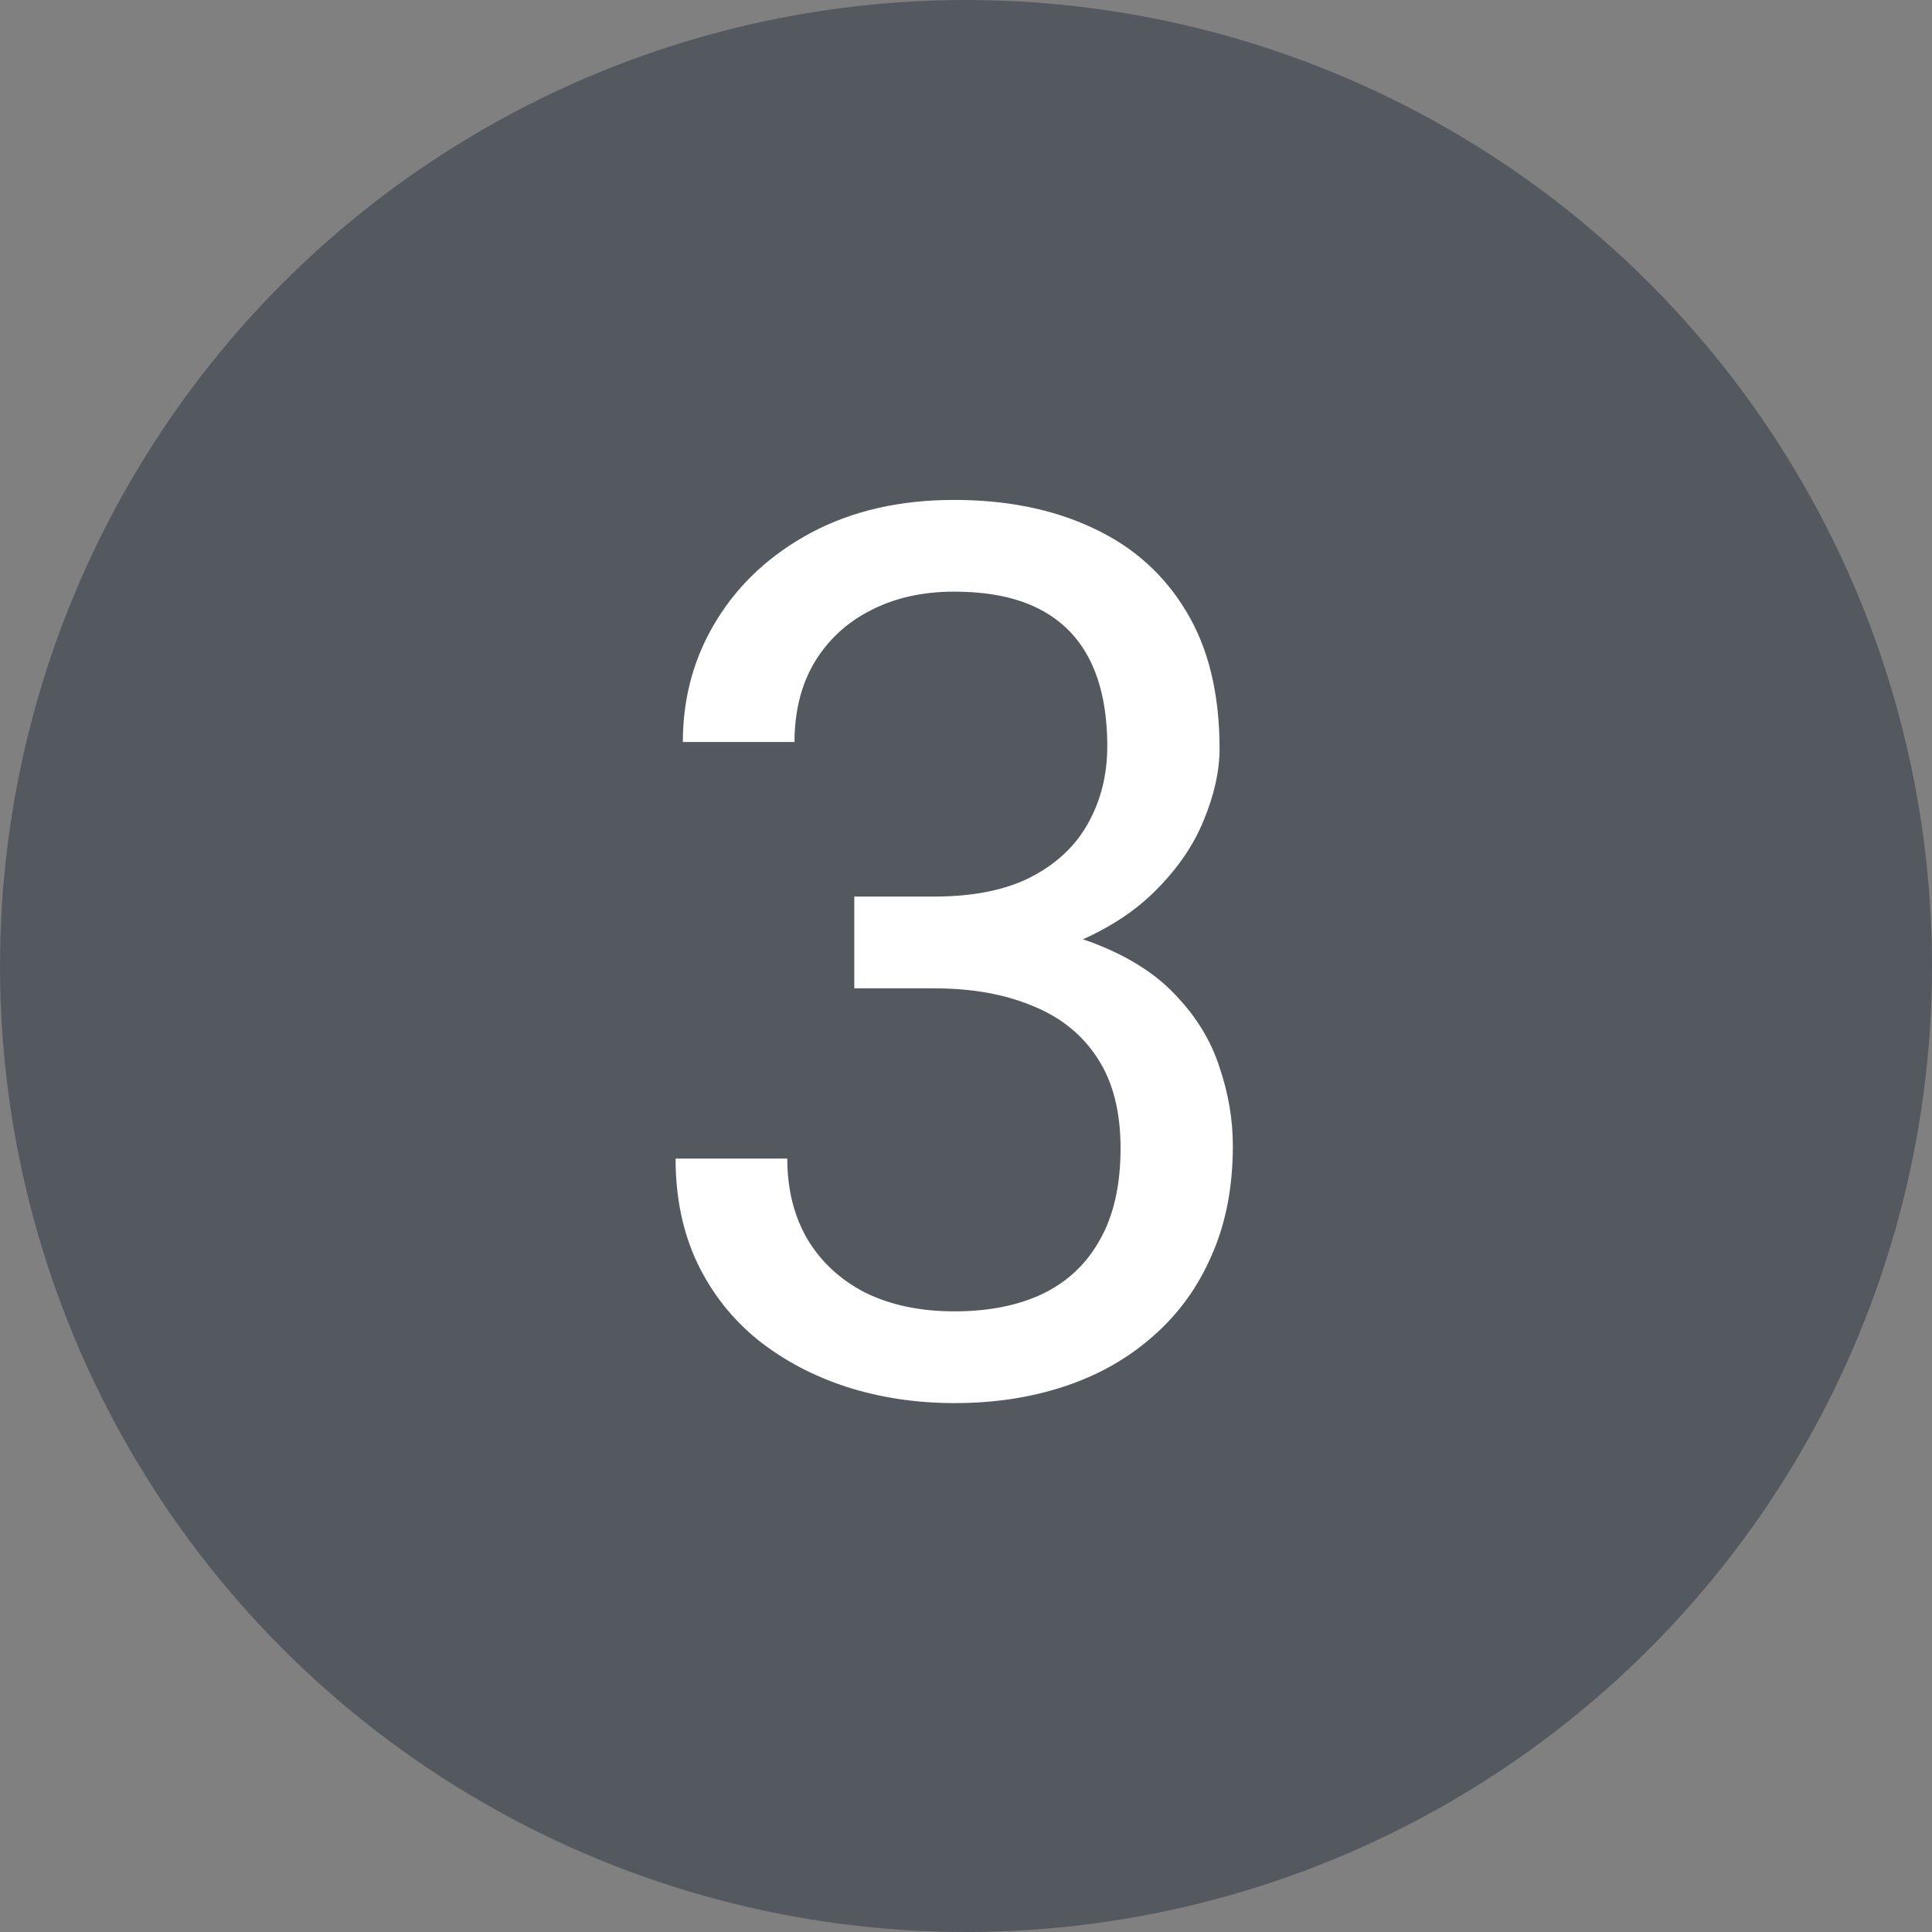
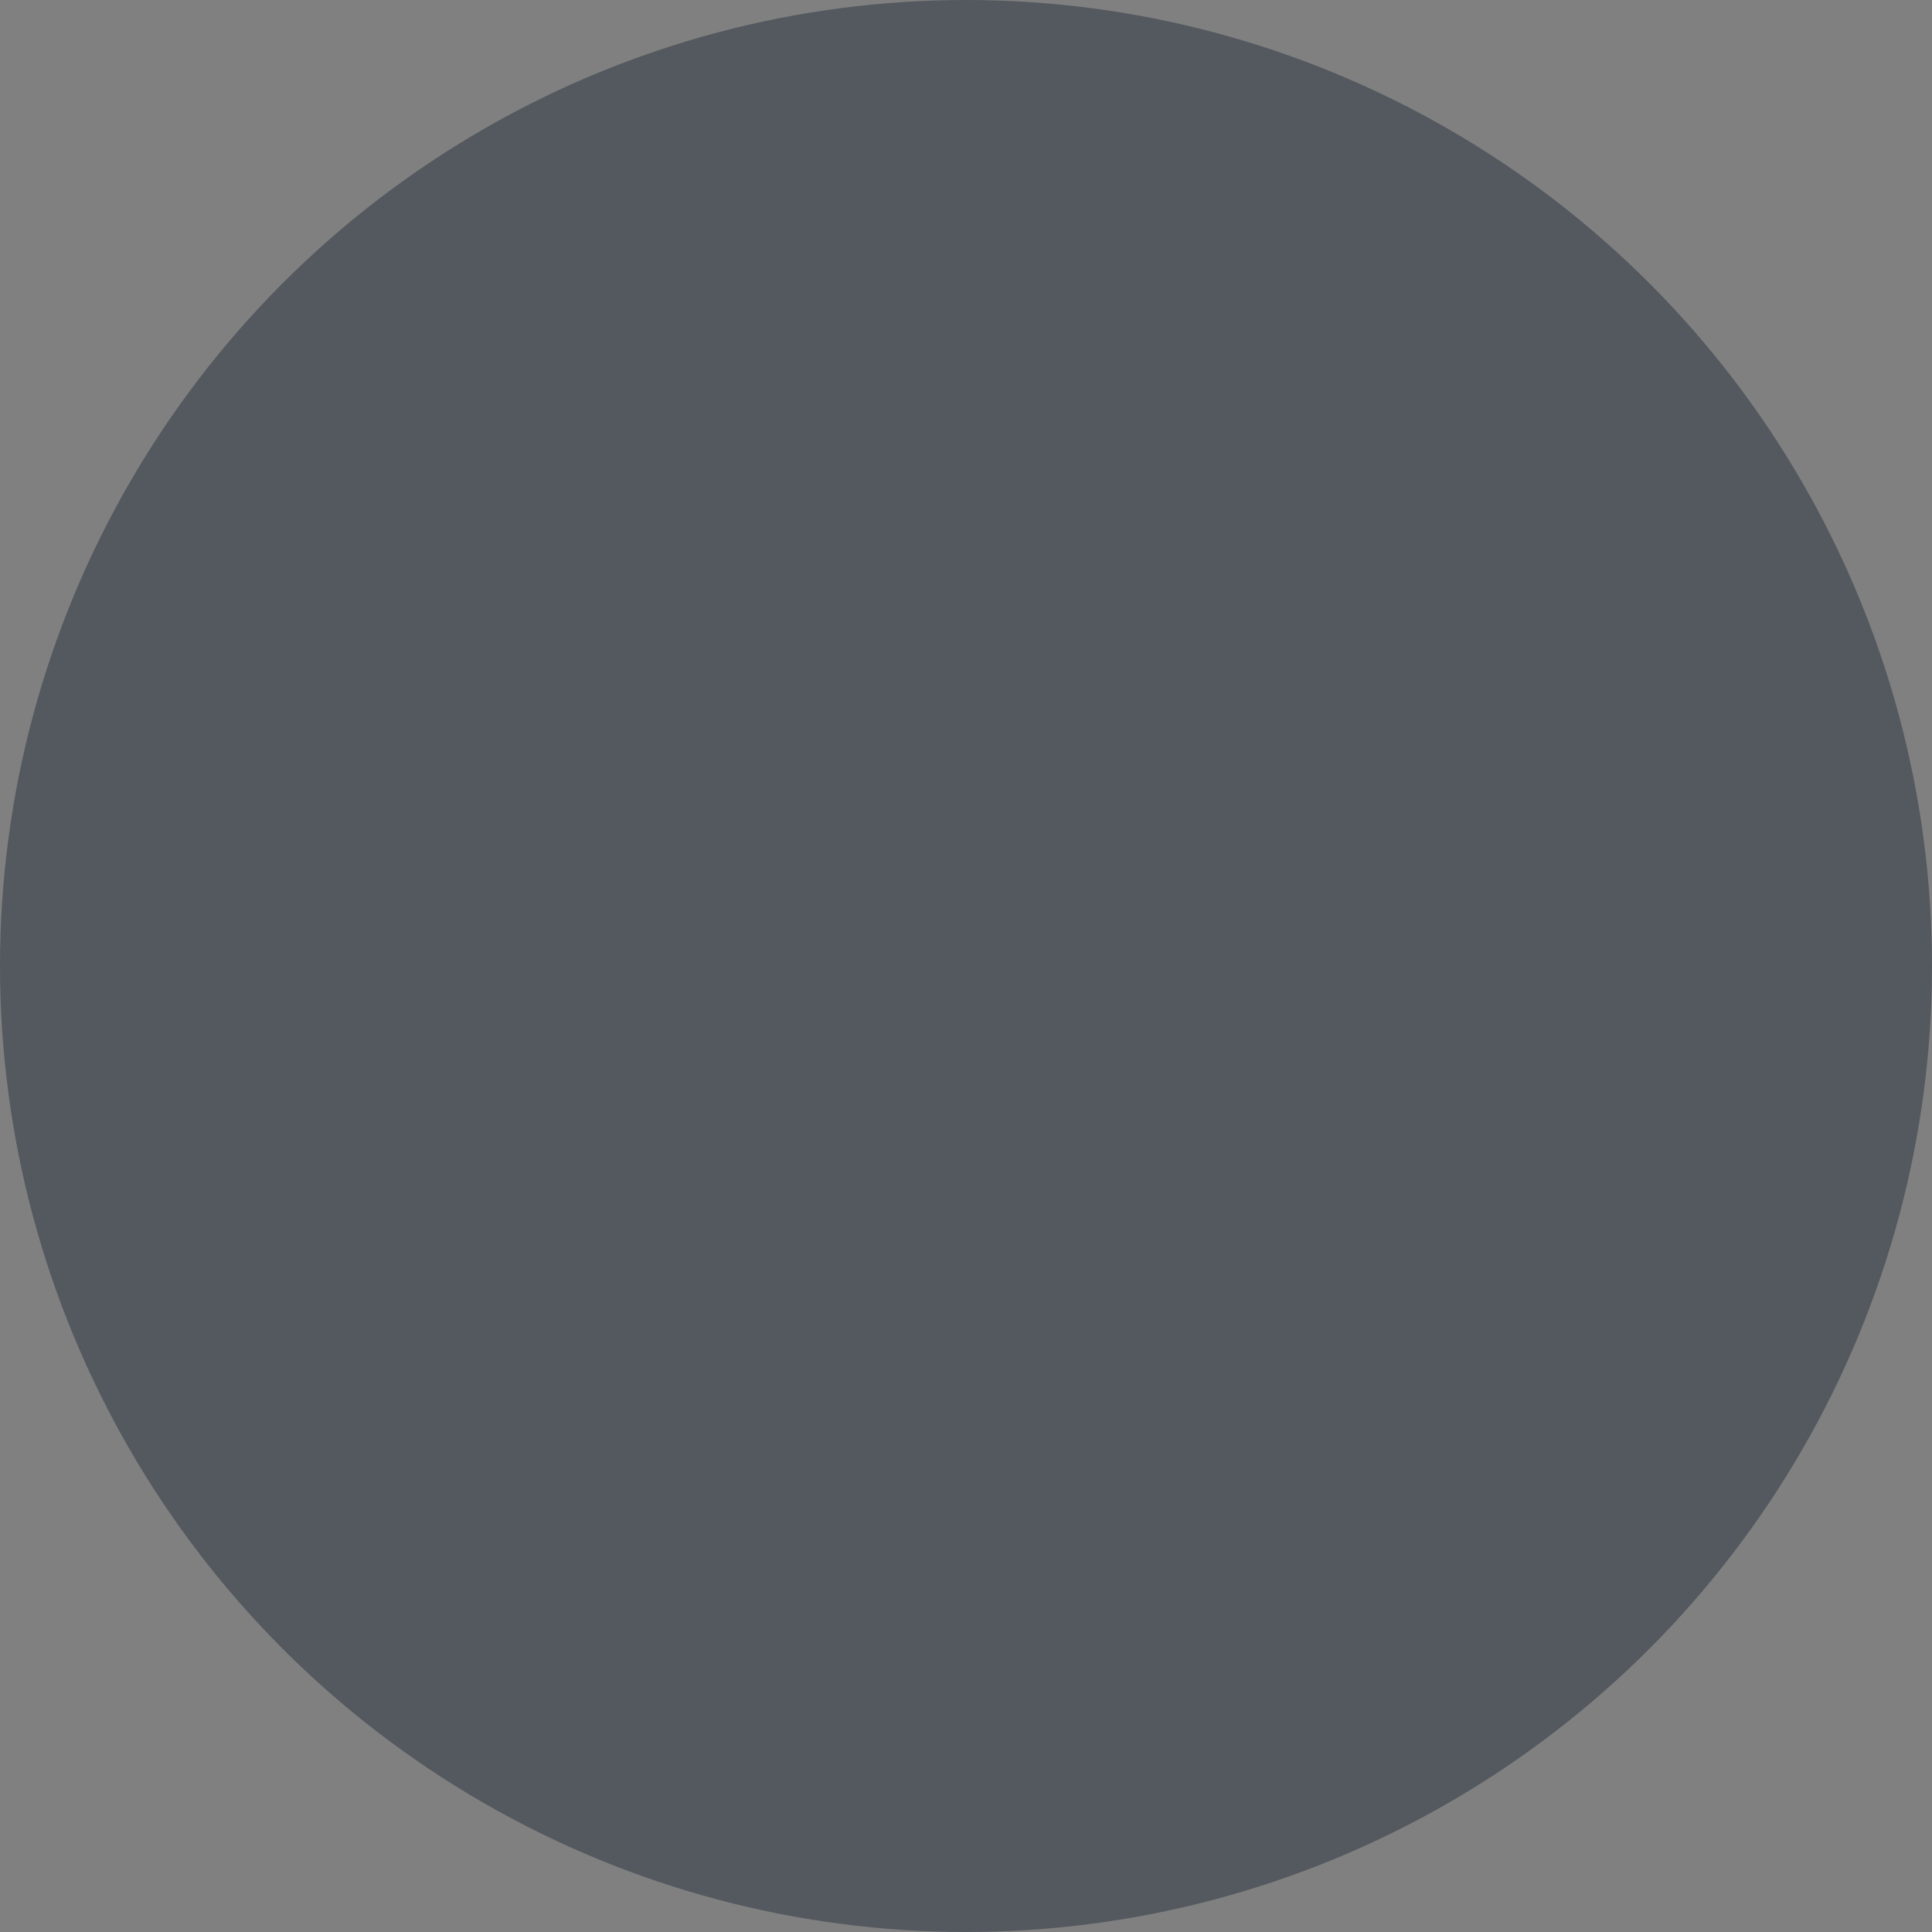
<svg xmlns="http://www.w3.org/2000/svg" width="50" height="50" viewBox="0 0 50 50" fill="none">
  <rect x="0" y="0" width="50" height="50" fill="#808080" stroke="none" />
  <circle cx="25" cy="25" r="25" fill="#54595F" />
-   <path d="M22.109 23.203H24.172C25.182 23.203 26.016 23.037 26.672 22.703C27.338 22.359 27.833 21.896 28.156 21.312C28.49 20.719 28.656 20.052 28.656 19.312C28.656 18.438 28.51 17.703 28.219 17.109C27.927 16.516 27.49 16.068 26.906 15.766C26.323 15.463 25.583 15.312 24.688 15.312C23.875 15.312 23.156 15.474 22.531 15.797C21.917 16.109 21.432 16.557 21.078 17.141C20.734 17.724 20.562 18.412 20.562 19.203H17.672C17.672 18.047 17.963 16.995 18.547 16.047C19.13 15.099 19.948 14.344 21 13.781C22.062 13.219 23.292 12.938 24.688 12.938C26.062 12.938 27.266 13.182 28.297 13.672C29.328 14.151 30.13 14.87 30.703 15.828C31.276 16.776 31.562 17.958 31.562 19.375C31.562 19.948 31.427 20.562 31.156 21.219C30.896 21.865 30.484 22.469 29.922 23.031C29.37 23.594 28.651 24.057 27.766 24.422C26.88 24.776 25.818 24.953 24.578 24.953H22.109V23.203ZM22.109 25.578V23.844H24.578C26.026 23.844 27.224 24.016 28.172 24.359C29.12 24.703 29.865 25.162 30.406 25.734C30.958 26.307 31.344 26.938 31.562 27.625C31.792 28.302 31.906 28.979 31.906 29.656C31.906 30.719 31.724 31.662 31.359 32.484C31.005 33.307 30.5 34.005 29.844 34.578C29.198 35.151 28.438 35.583 27.562 35.875C26.688 36.167 25.734 36.312 24.703 36.312C23.713 36.312 22.781 36.172 21.906 35.891C21.042 35.609 20.276 35.203 19.609 34.672C18.943 34.13 18.422 33.469 18.047 32.688C17.672 31.896 17.484 30.995 17.484 29.984H20.375C20.375 30.776 20.547 31.469 20.891 32.062C21.245 32.656 21.745 33.12 22.391 33.453C23.047 33.776 23.818 33.938 24.703 33.938C25.588 33.938 26.349 33.786 26.984 33.484C27.63 33.172 28.125 32.703 28.469 32.078C28.823 31.453 29 30.667 29 29.719C29 28.771 28.802 27.995 28.406 27.391C28.01 26.776 27.448 26.323 26.719 26.031C26 25.729 25.151 25.578 24.172 25.578H22.109Z" fill="white" />
</svg>